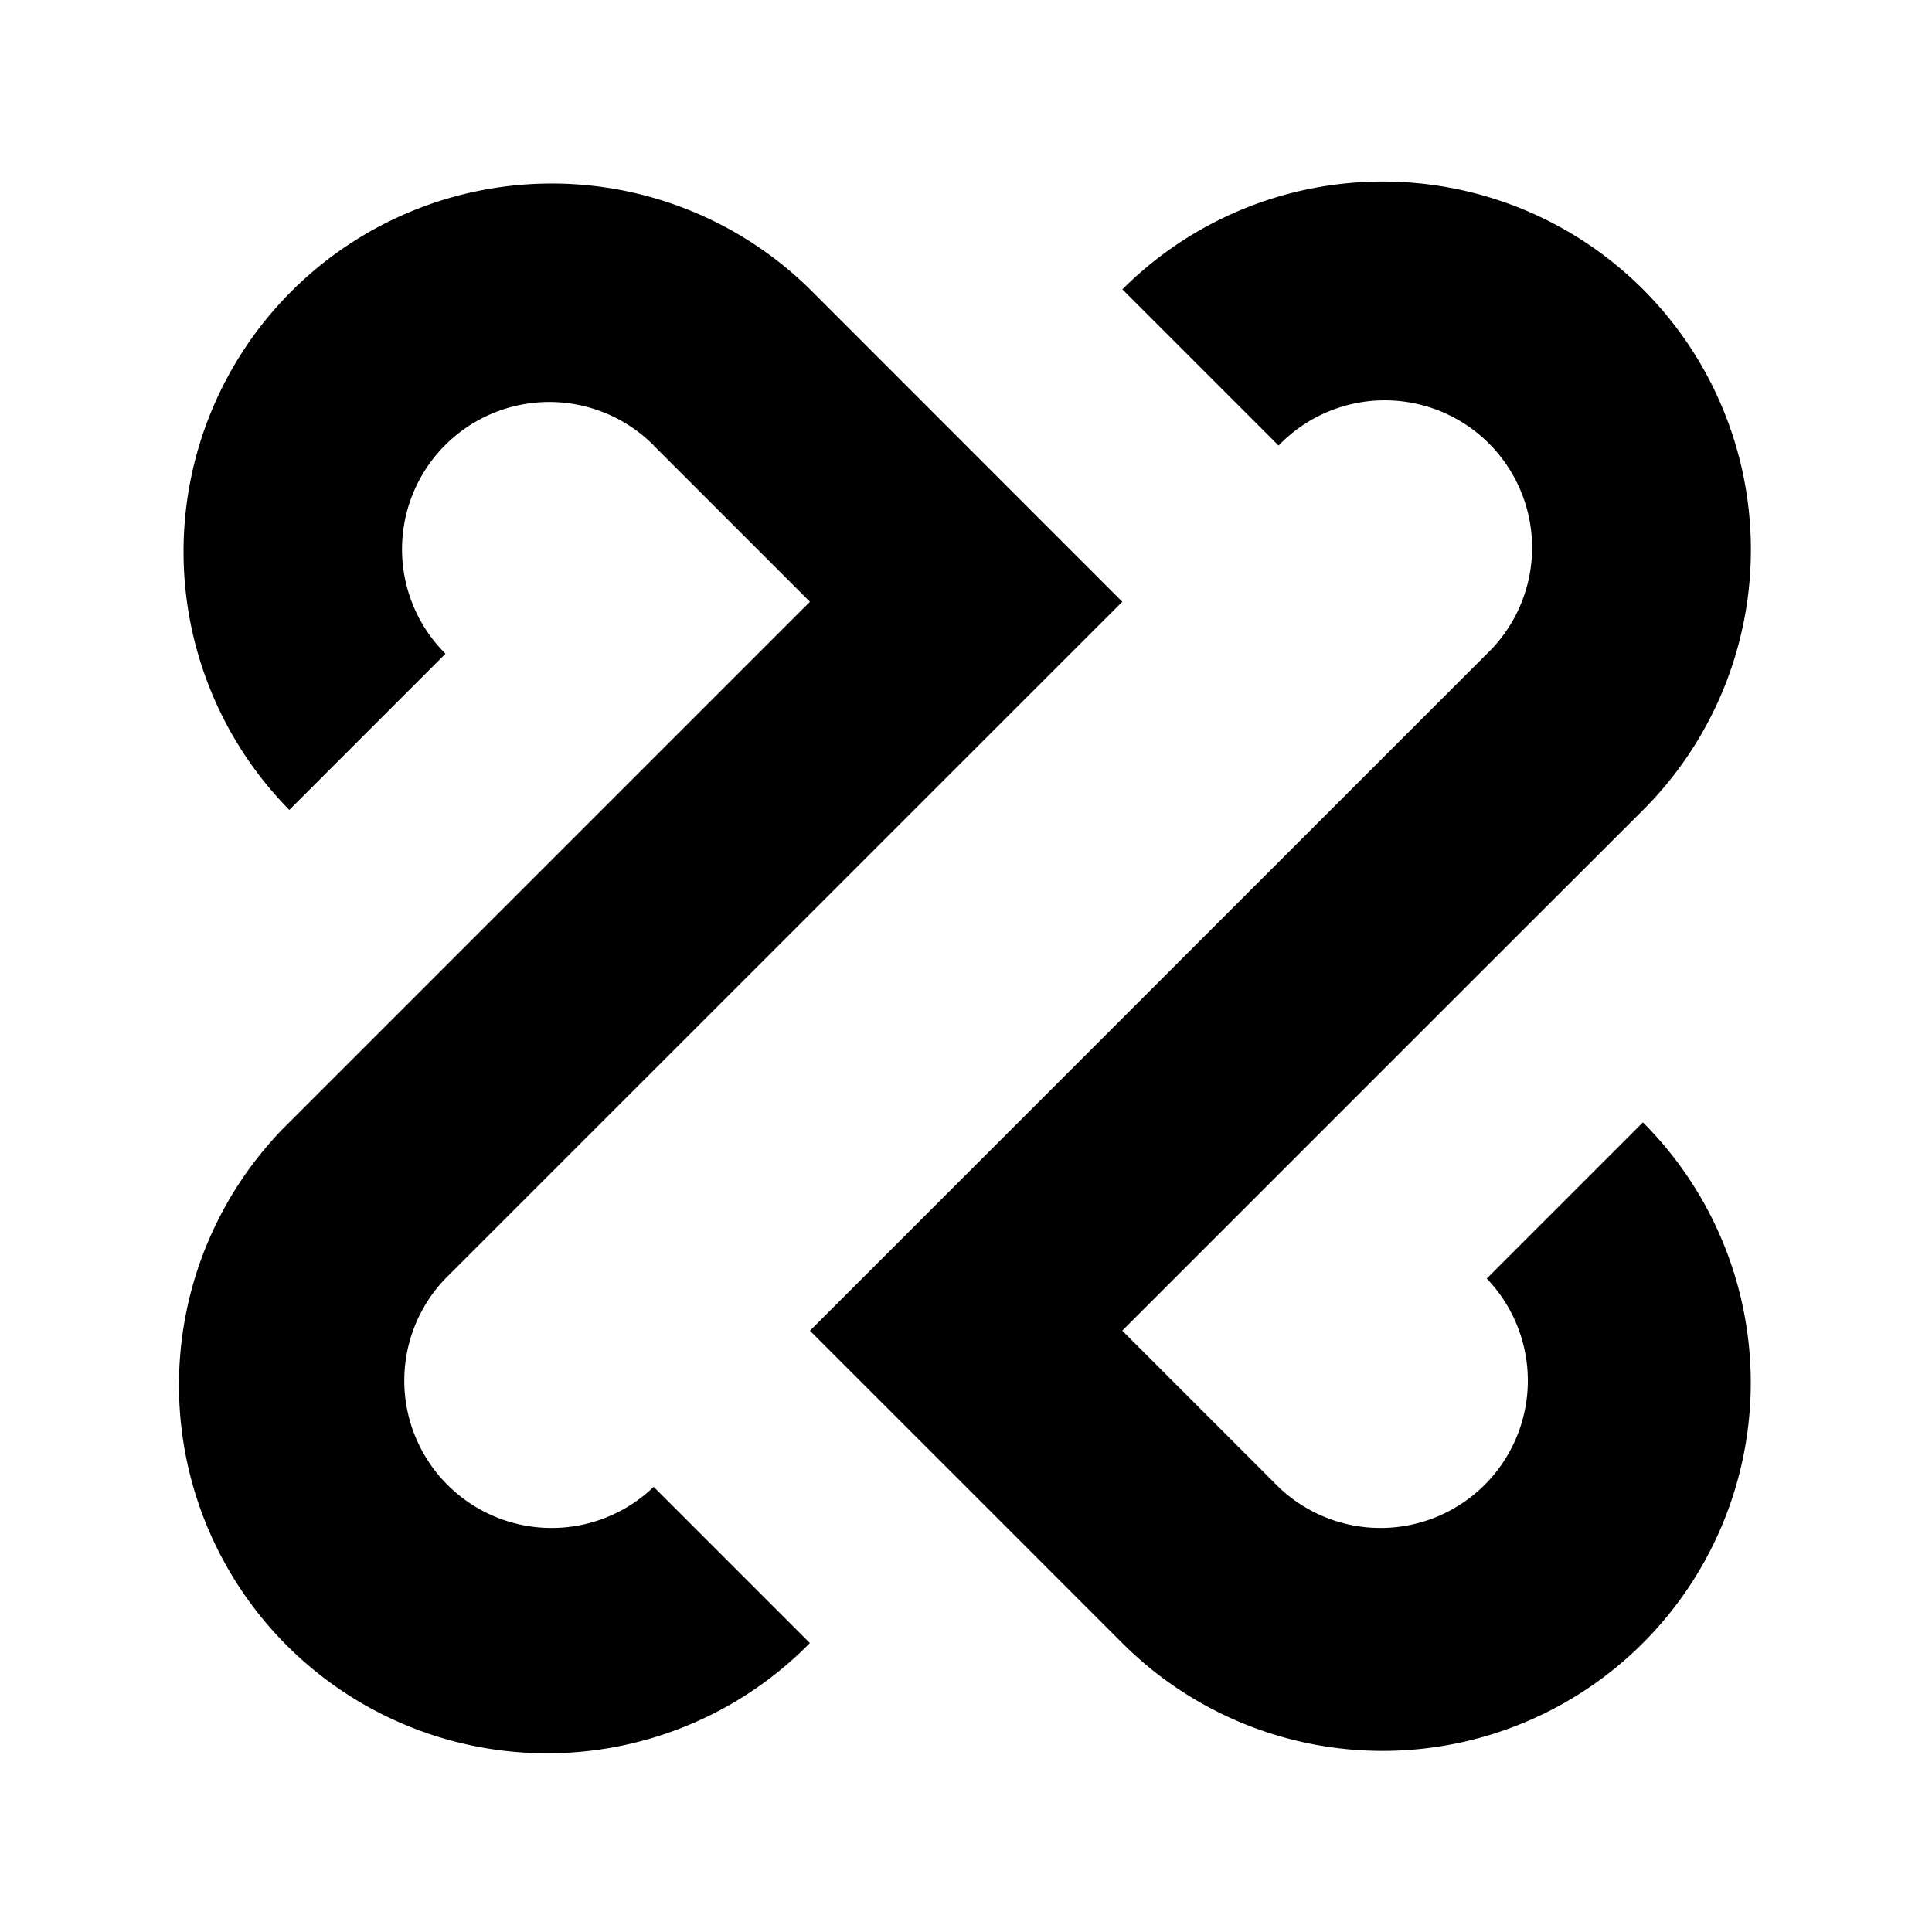
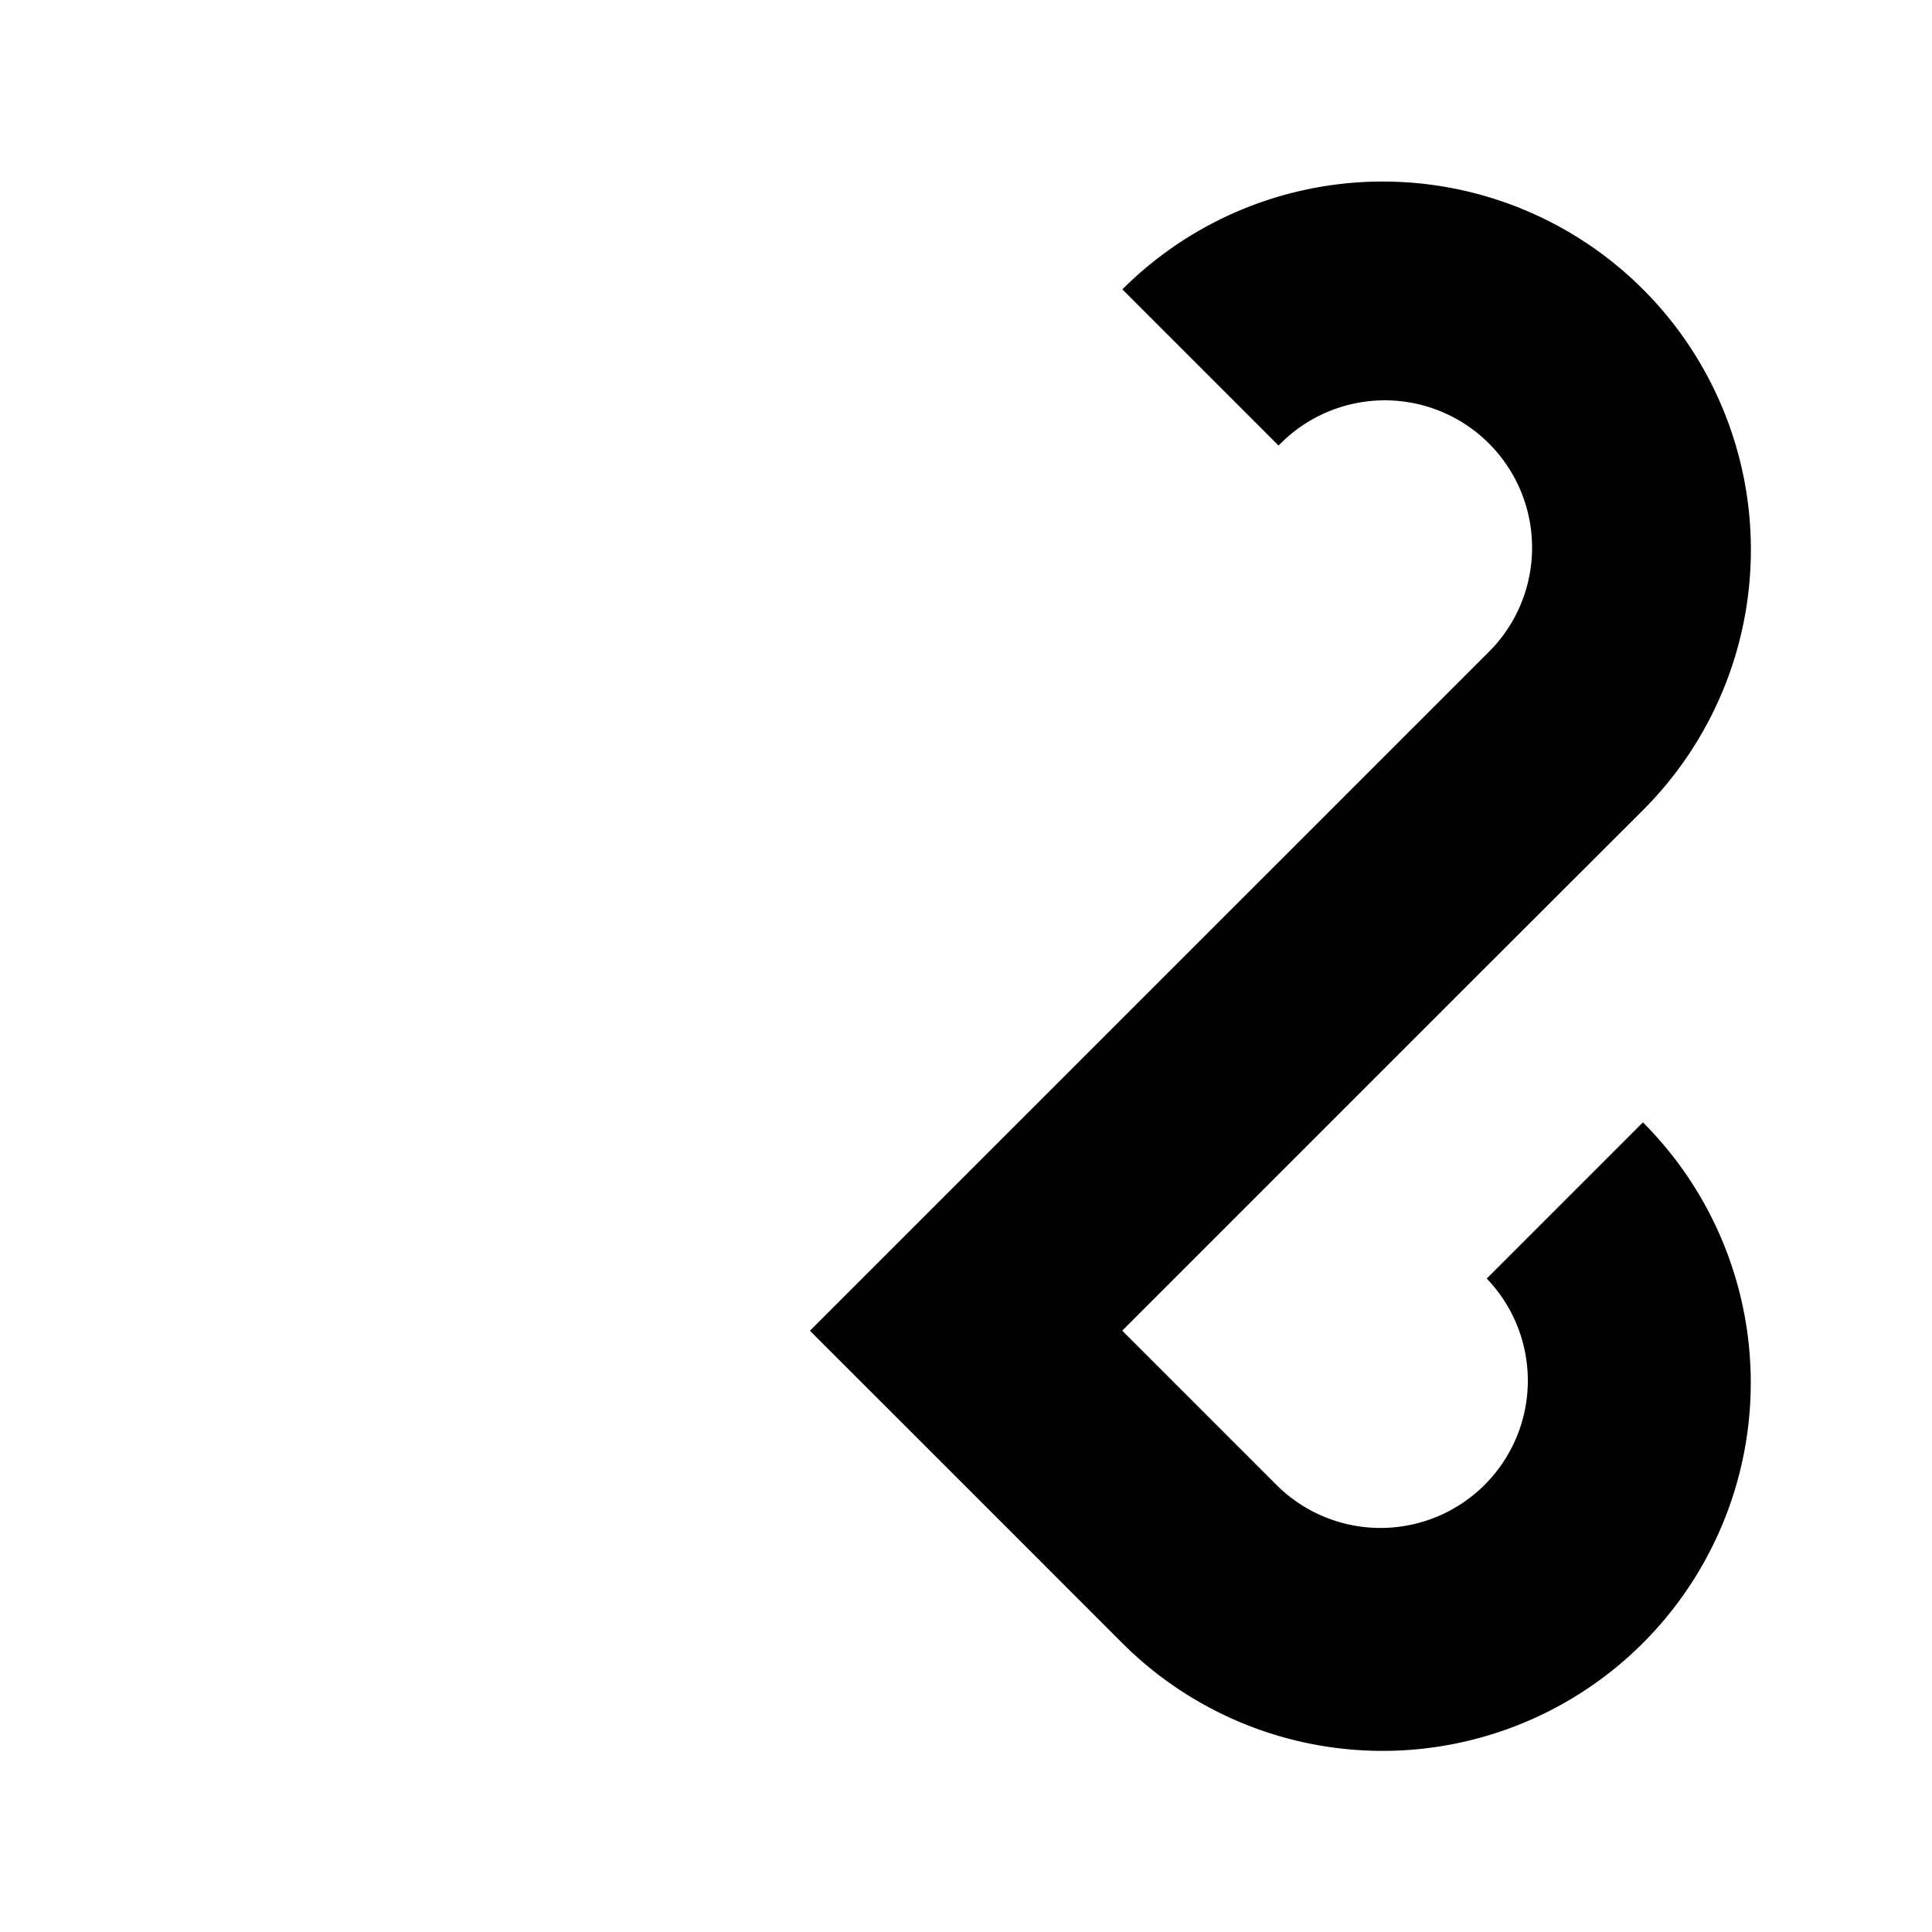
<svg xmlns="http://www.w3.org/2000/svg" width="32" height="32" fill="none">
  <path d="m21.177 7.38-2.588-2.588.001.001a6.098 6.098 0 0 1 8.624 8.624l-2.589 2.586-2.587 2.587-3.45 3.45 2.587 2.587a2.44 2.44 0 0 0 3.45-3.45l2.587-2.587a6.098 6.098 0 0 1-8.624 8.624l-2.586-2.587-2.587-2.586 8.625-8.624 2.587-2.587a2.44 2.44 0 1 0-3.45-3.45Z" fill="#000" />
-   <path d="m18.589 9.967-2.587-2.588-2.592-2.593a6.098 6.098 0 0 0-8.624 8.623l.005.007 2.587-2.587-.005-.007a2.439 2.439 0 1 1 3.45-3.449l.005.007 2.587 2.587-8.952 8.952.328-.329a6.098 6.098 0 1 0 8.623 8.624l-2.587-2.587a2.44 2.44 0 0 1-3.45-3.45l2.587-2.587 2.588-2.587 3.45-3.45 2.587-2.586Z" fill="#000" />
</svg>